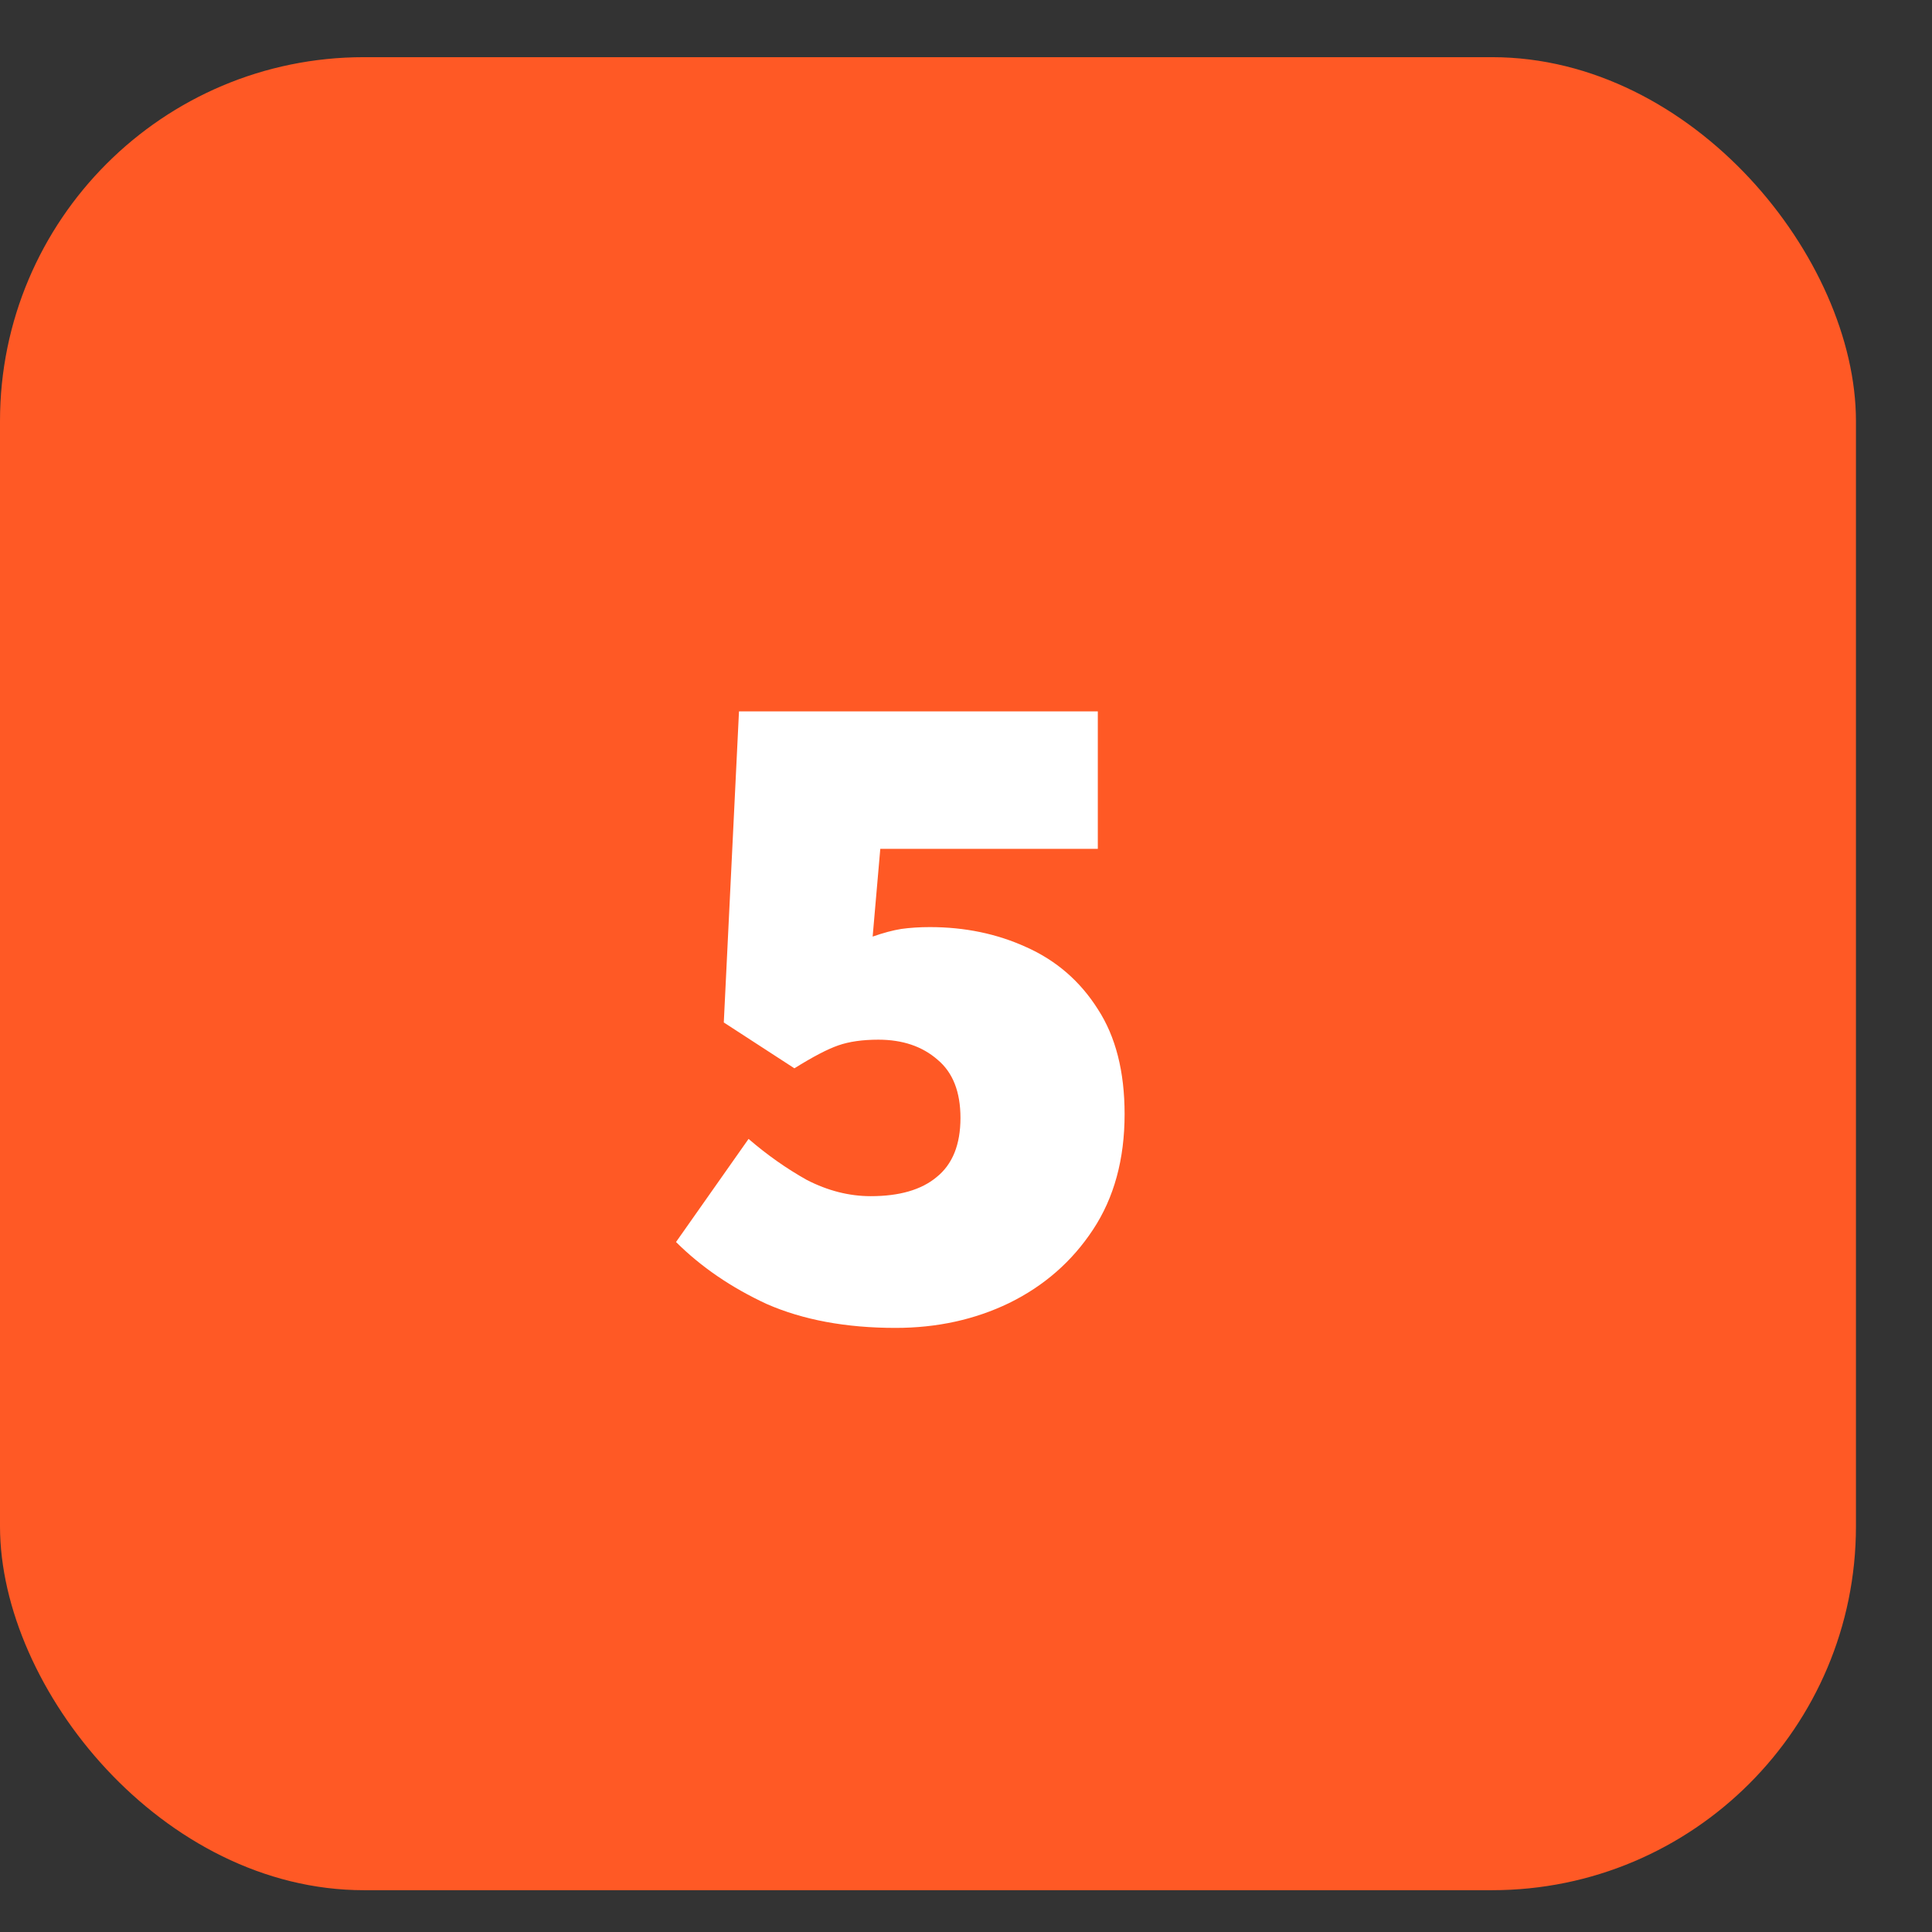
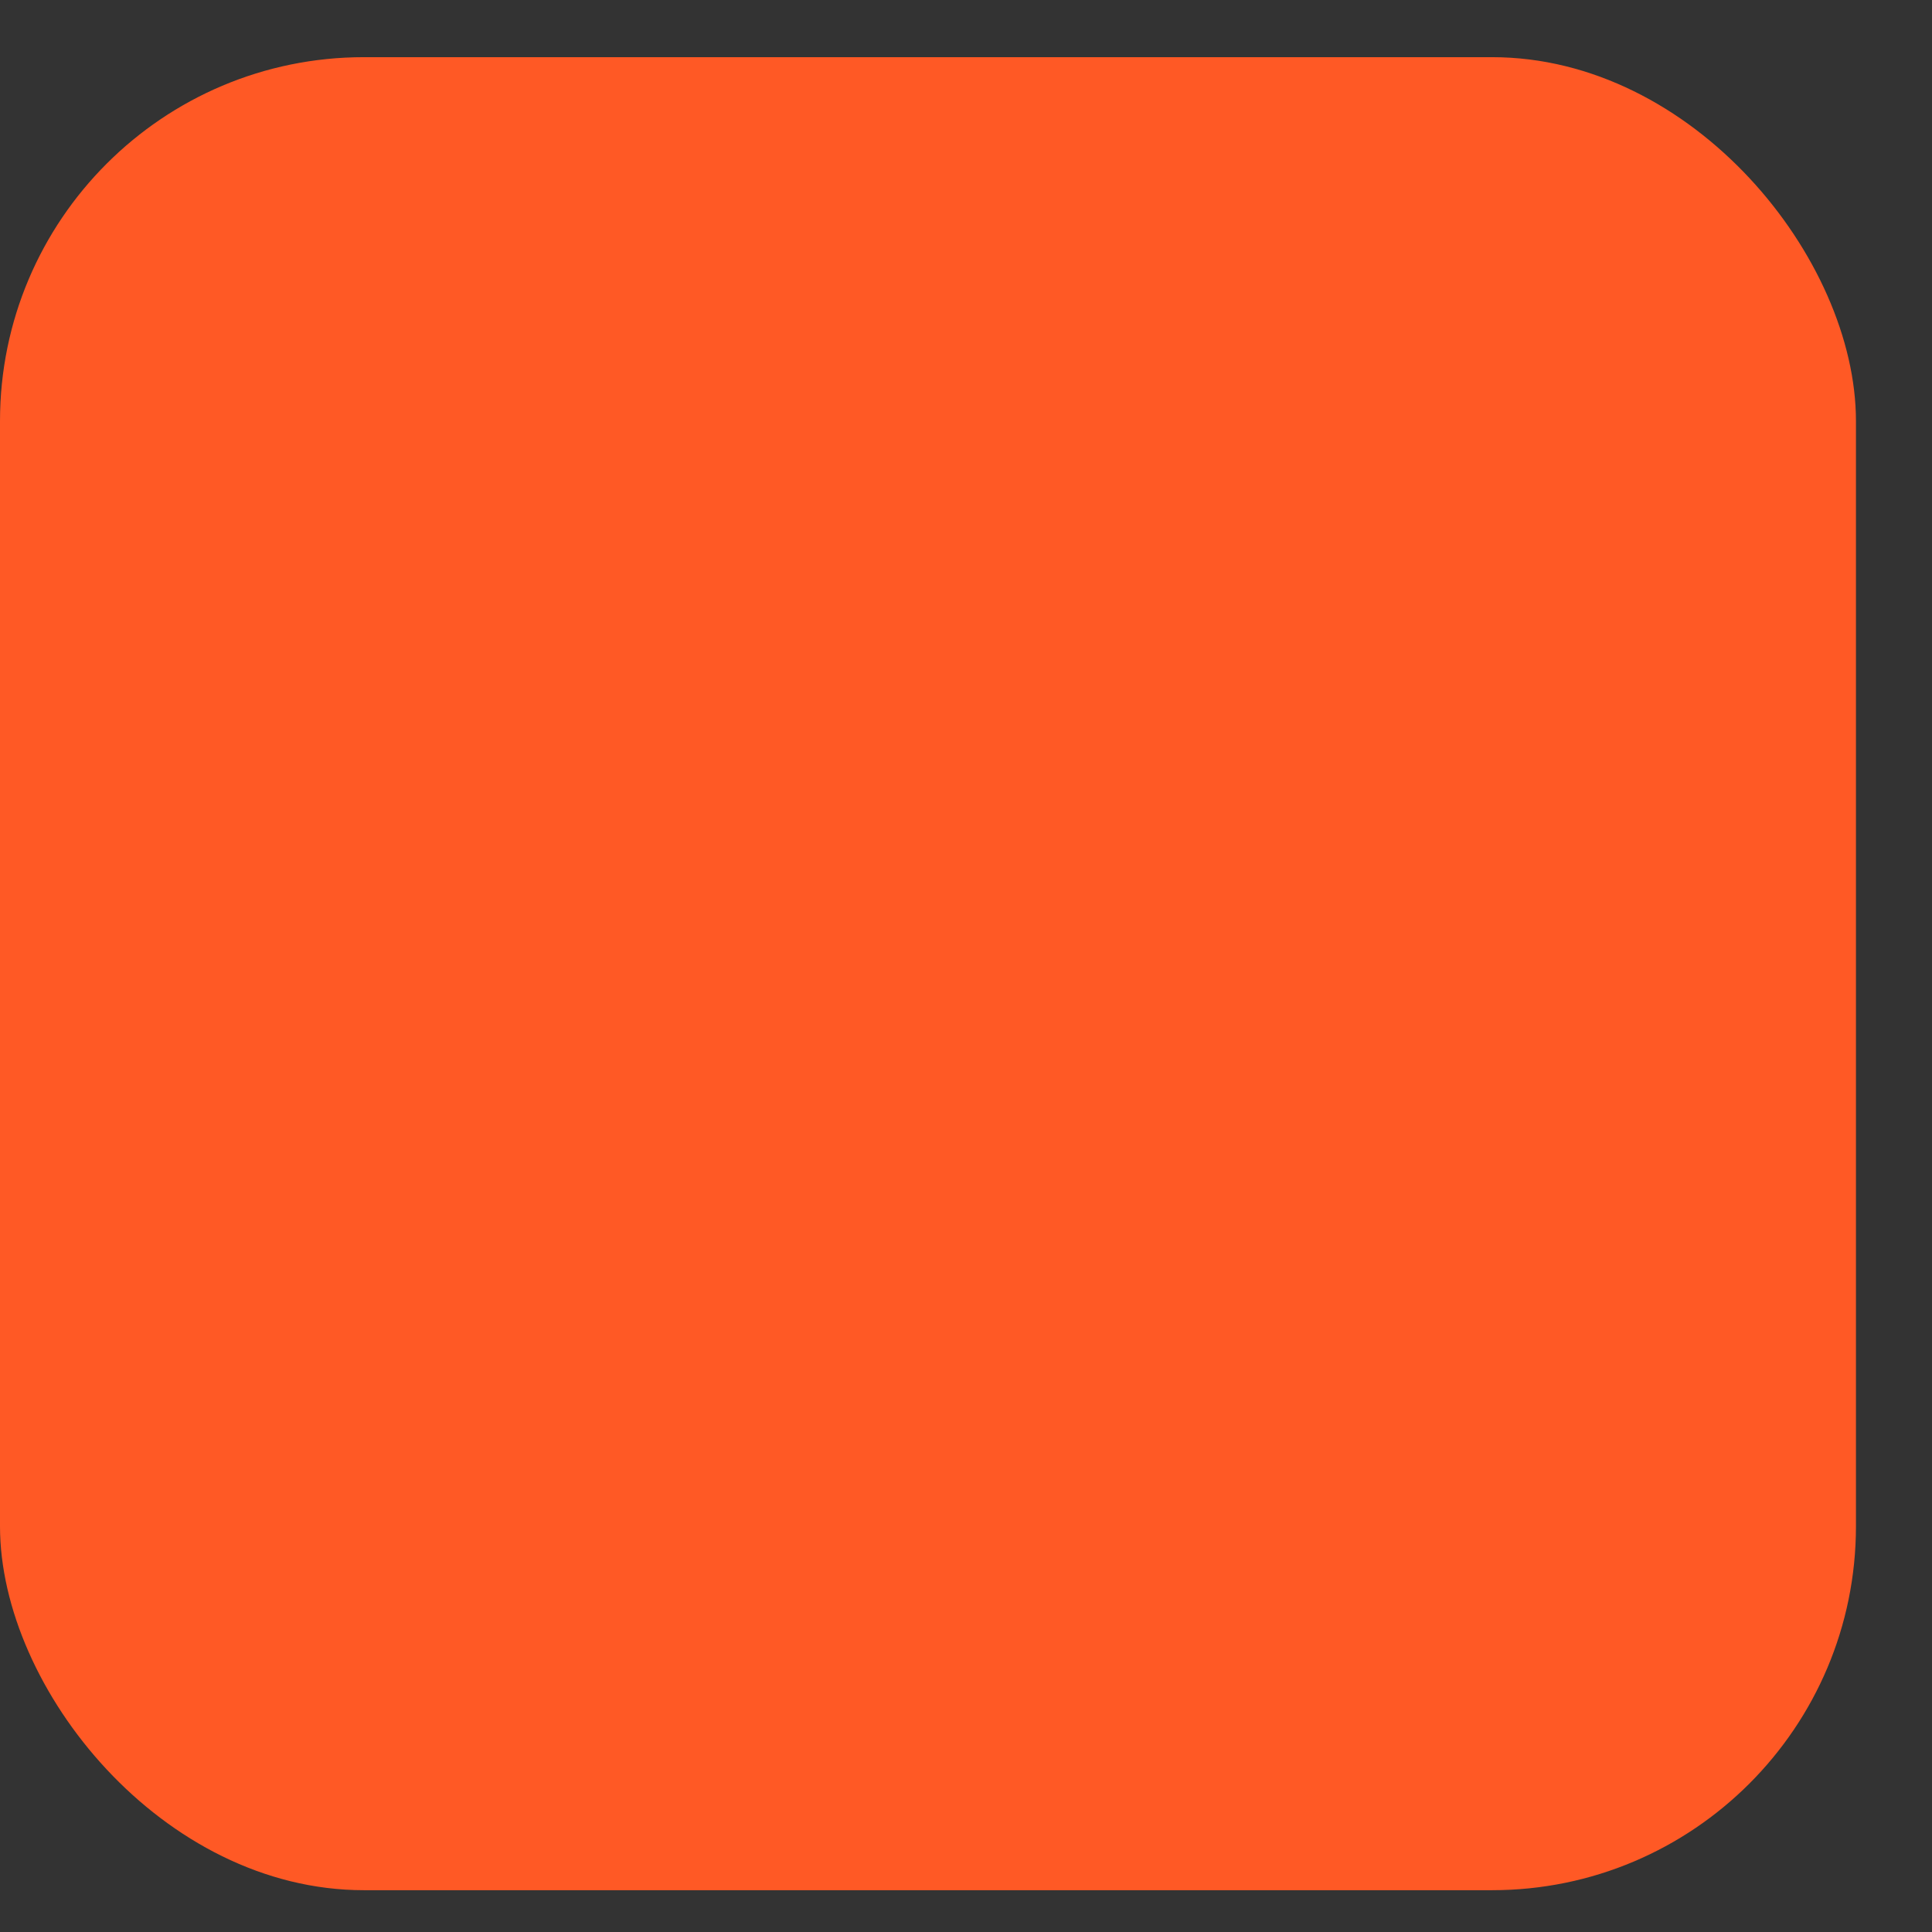
<svg xmlns="http://www.w3.org/2000/svg" width="22" height="22" viewBox="0 0 22 22" fill="none">
  <rect x="0" y="0" width="22" height="22" fill="#333333" stroke="none" />
  <rect y="0.651" width="21.134" height="20.873" rx="4.144" fill="#FF5925" />
-   <path d="M10.198 15.121C9.633 15.121 9.144 15.03 8.731 14.849C8.325 14.661 7.981 14.425 7.698 14.143L8.524 12.969C8.734 13.15 8.955 13.306 9.187 13.436C9.426 13.559 9.669 13.621 9.915 13.621C10.241 13.621 10.491 13.549 10.665 13.404C10.846 13.259 10.937 13.034 10.937 12.73C10.937 12.433 10.85 12.212 10.676 12.067C10.502 11.915 10.277 11.839 10.002 11.839C9.821 11.839 9.669 11.861 9.546 11.904C9.422 11.947 9.256 12.034 9.046 12.165L8.242 11.643L8.415 8.101H12.501V9.666H10.024L9.937 10.665C10.06 10.622 10.169 10.593 10.263 10.578C10.364 10.564 10.473 10.557 10.589 10.557C10.987 10.557 11.353 10.633 11.686 10.785C12.027 10.937 12.299 11.172 12.501 11.491C12.704 11.803 12.806 12.201 12.806 12.687C12.806 13.201 12.686 13.639 12.447 14.001C12.208 14.364 11.889 14.643 11.491 14.838C11.1 15.027 10.668 15.121 10.198 15.121Z" fill="white" />
</svg>